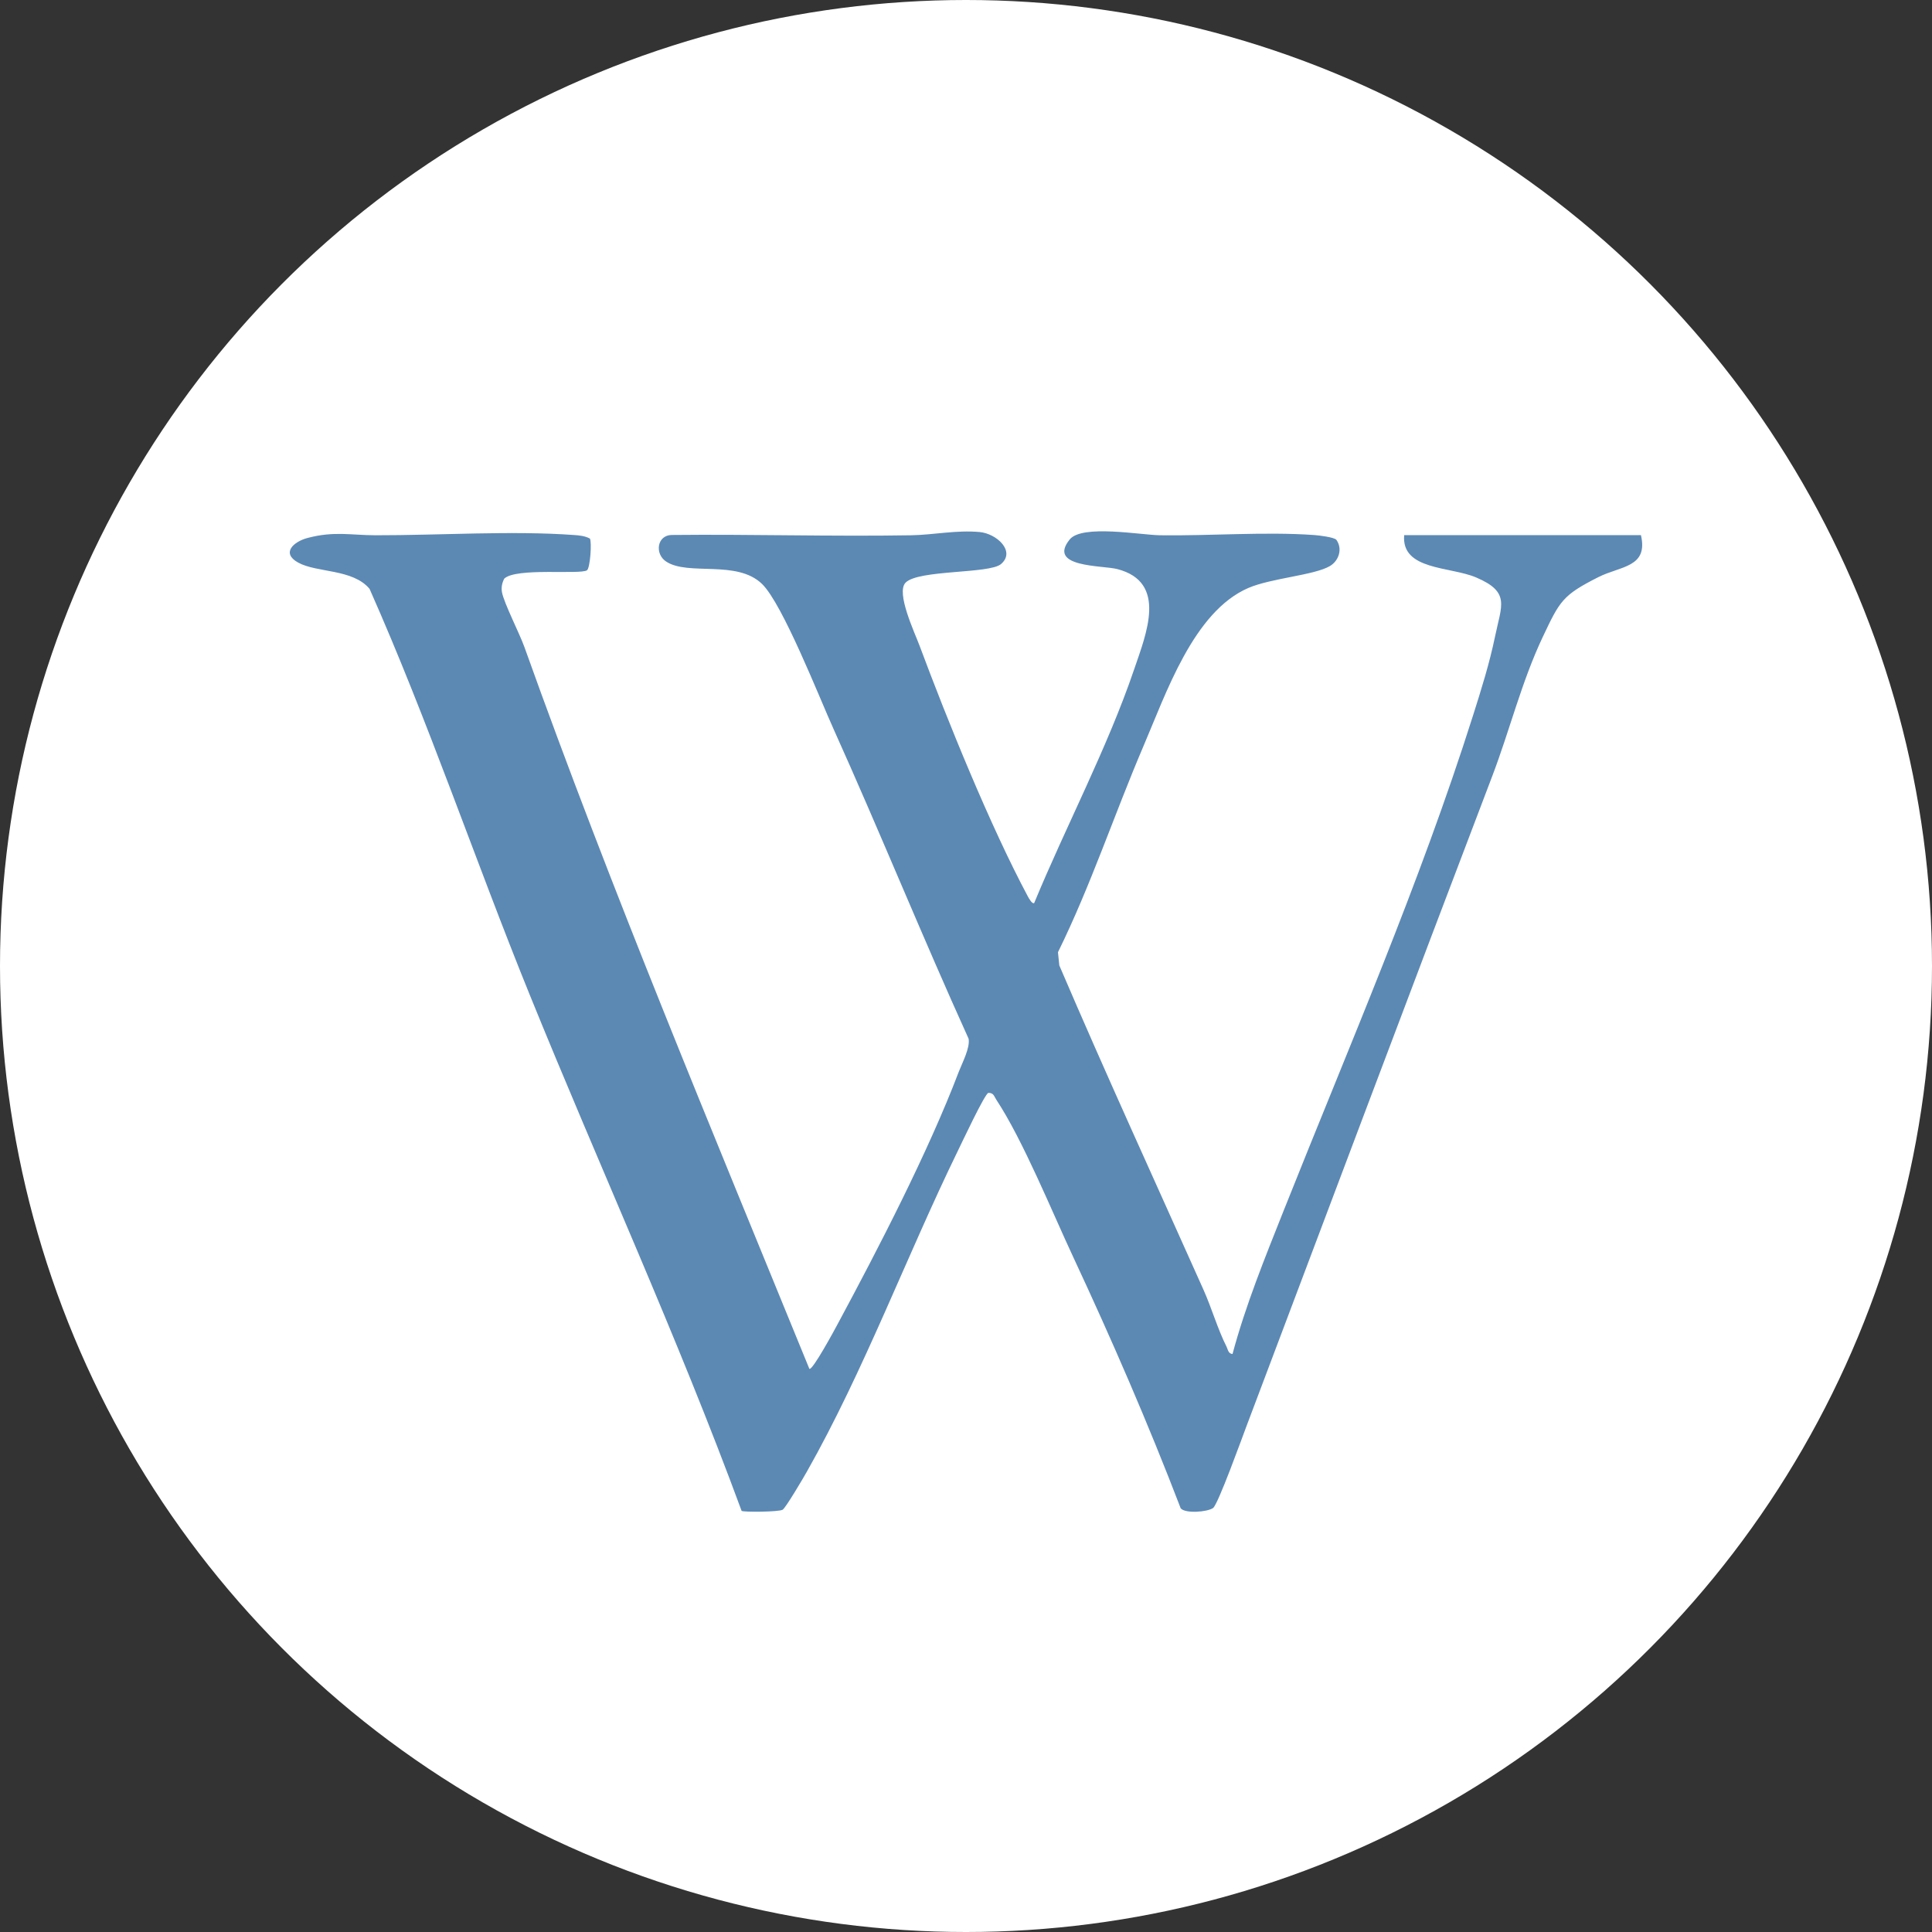
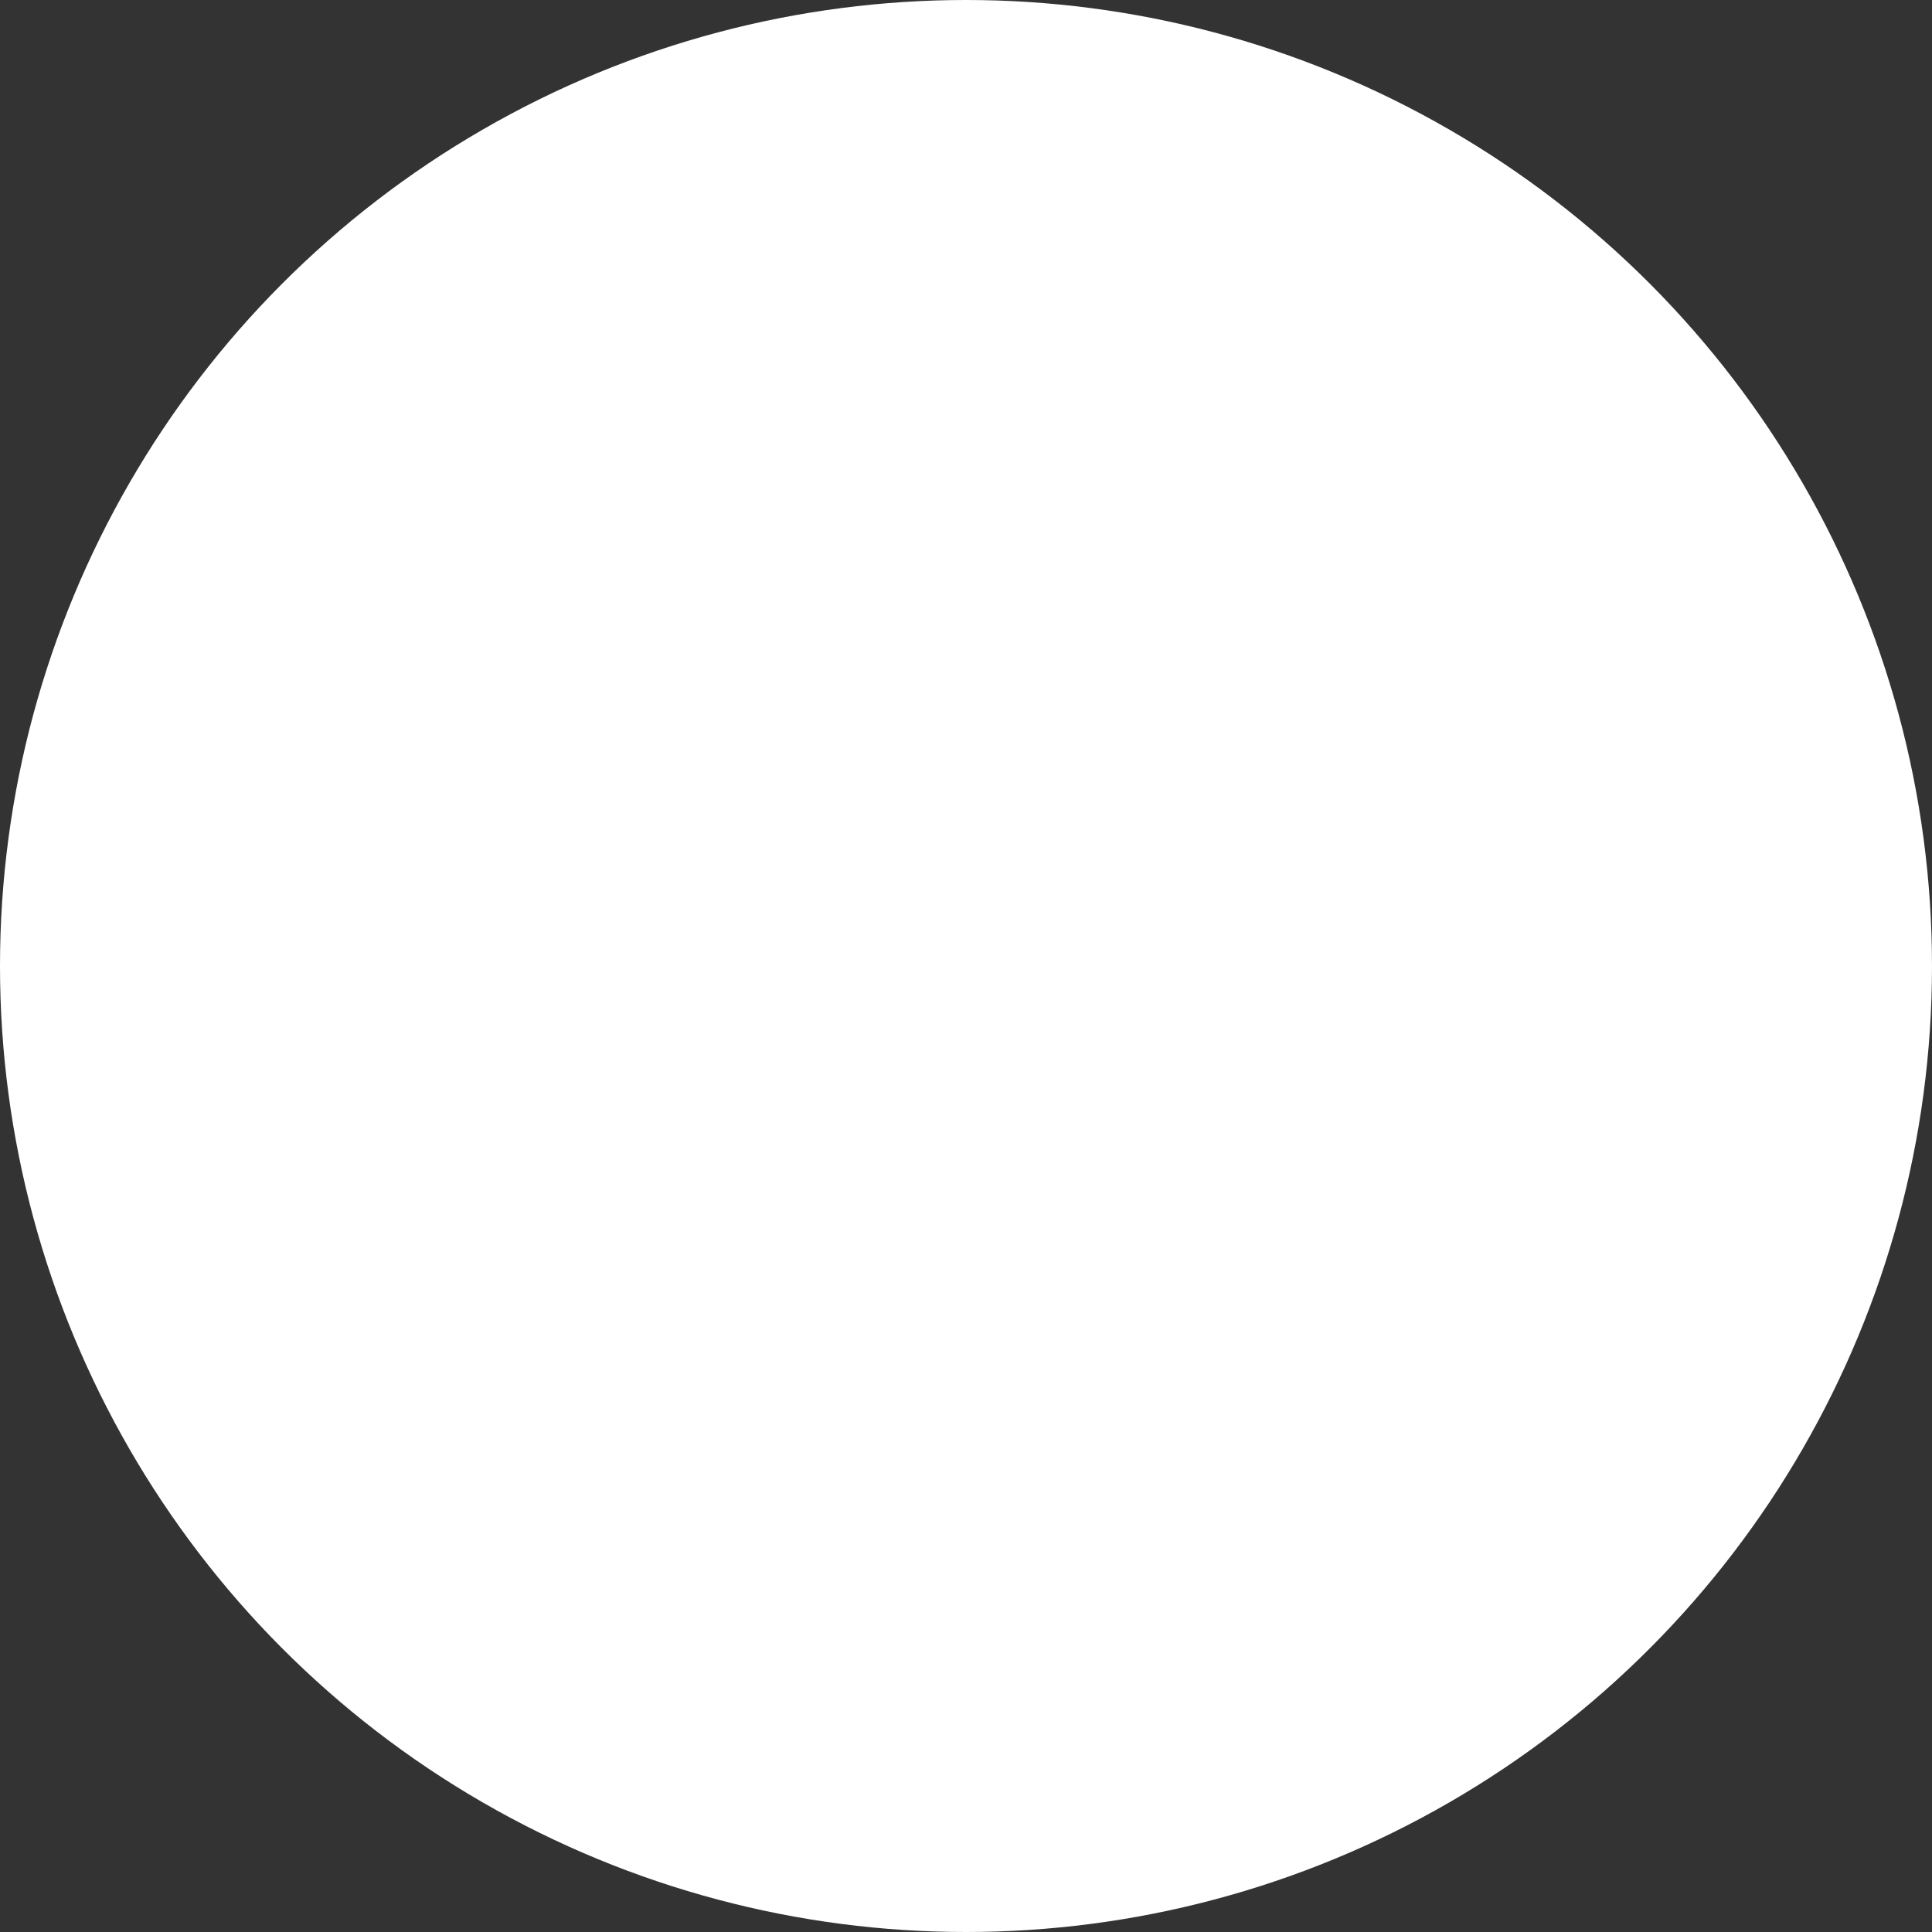
<svg xmlns="http://www.w3.org/2000/svg" width="40" height="40" viewBox="0 0 40 40" fill="none">
  <rect x="0" y="0" width="40" height="40" fill="#333333" stroke="none" />
  <circle cx="20" cy="20" r="20" fill="white" />
-   <path d="M12.213 11.15C12.256 11.218 12.219 11.765 12.152 11.808C12.003 11.901 10.685 11.747 10.44 11.98C10.394 12.07 10.375 12.161 10.393 12.262C10.434 12.486 10.756 13.113 10.858 13.398C12.661 18.441 14.735 23.385 16.757 28.34C16.819 28.386 17.293 27.506 17.339 27.42C18.185 25.847 19.218 23.851 19.848 22.196C19.922 22.003 20.087 21.697 20.054 21.506C19.091 19.383 18.215 17.218 17.257 15.092C16.961 14.437 16.204 12.505 15.778 12.091C15.255 11.582 14.252 11.93 13.791 11.626C13.551 11.467 13.602 11.084 13.903 11.076C15.559 11.058 17.217 11.11 18.872 11.082C19.323 11.074 19.802 10.971 20.282 11.015C20.634 11.047 21.035 11.414 20.724 11.679C20.484 11.883 19.015 11.792 18.749 12.063C18.546 12.27 18.935 13.091 19.038 13.367C19.62 14.928 20.503 17.104 21.278 18.555C21.3 18.596 21.372 18.726 21.412 18.696C22.07 17.103 22.926 15.489 23.481 13.859C23.729 13.127 24.18 12.053 23.132 11.782C22.823 11.702 21.675 11.753 22.147 11.169C22.402 10.853 23.615 11.076 24.015 11.082C25.049 11.097 26.19 11.005 27.205 11.077C27.298 11.083 27.629 11.122 27.669 11.178C27.8 11.361 27.721 11.609 27.535 11.719C27.212 11.911 26.32 11.968 25.844 12.174C24.709 12.665 24.141 14.36 23.669 15.46C23.066 16.871 22.583 18.335 21.904 19.715L21.932 19.988C22.896 22.24 23.917 24.466 24.916 26.701C25.084 27.075 25.214 27.527 25.394 27.881C25.423 27.939 25.429 28.027 25.518 28.033C25.788 27.024 26.189 26.041 26.575 25.069C27.927 21.67 29.39 18.307 30.498 14.812C30.668 14.276 30.839 13.731 30.953 13.179C31.085 12.533 31.278 12.259 30.558 11.954C30.024 11.727 29.01 11.808 29.072 11.08L33.974 11.079C34.129 11.75 33.554 11.716 33.094 11.948C32.348 12.324 32.293 12.444 31.941 13.188C31.504 14.111 31.258 15.118 30.895 16.07C29.187 20.55 27.503 25.037 25.809 29.522C25.716 29.767 25.218 31.15 25.115 31.222C24.995 31.306 24.539 31.341 24.445 31.228C23.77 29.468 23.017 27.733 22.22 26.026C21.777 25.078 21.178 23.603 20.628 22.769C20.581 22.697 20.573 22.625 20.464 22.627C20.396 22.628 19.903 23.682 19.828 23.834C18.776 25.992 17.883 28.39 16.705 30.47C16.636 30.593 16.267 31.219 16.204 31.257C16.126 31.305 15.386 31.309 15.354 31.281C14.023 27.667 12.415 24.163 10.968 20.598C9.836 17.809 8.867 14.932 7.651 12.191C7.3 11.774 6.559 11.862 6.172 11.647C5.814 11.449 6.082 11.213 6.367 11.138C6.918 10.992 7.267 11.081 7.777 11.082C9.092 11.084 10.599 10.983 11.887 11.077C12.001 11.085 12.111 11.096 12.213 11.15Z" fill="#5C89B4" />
</svg>